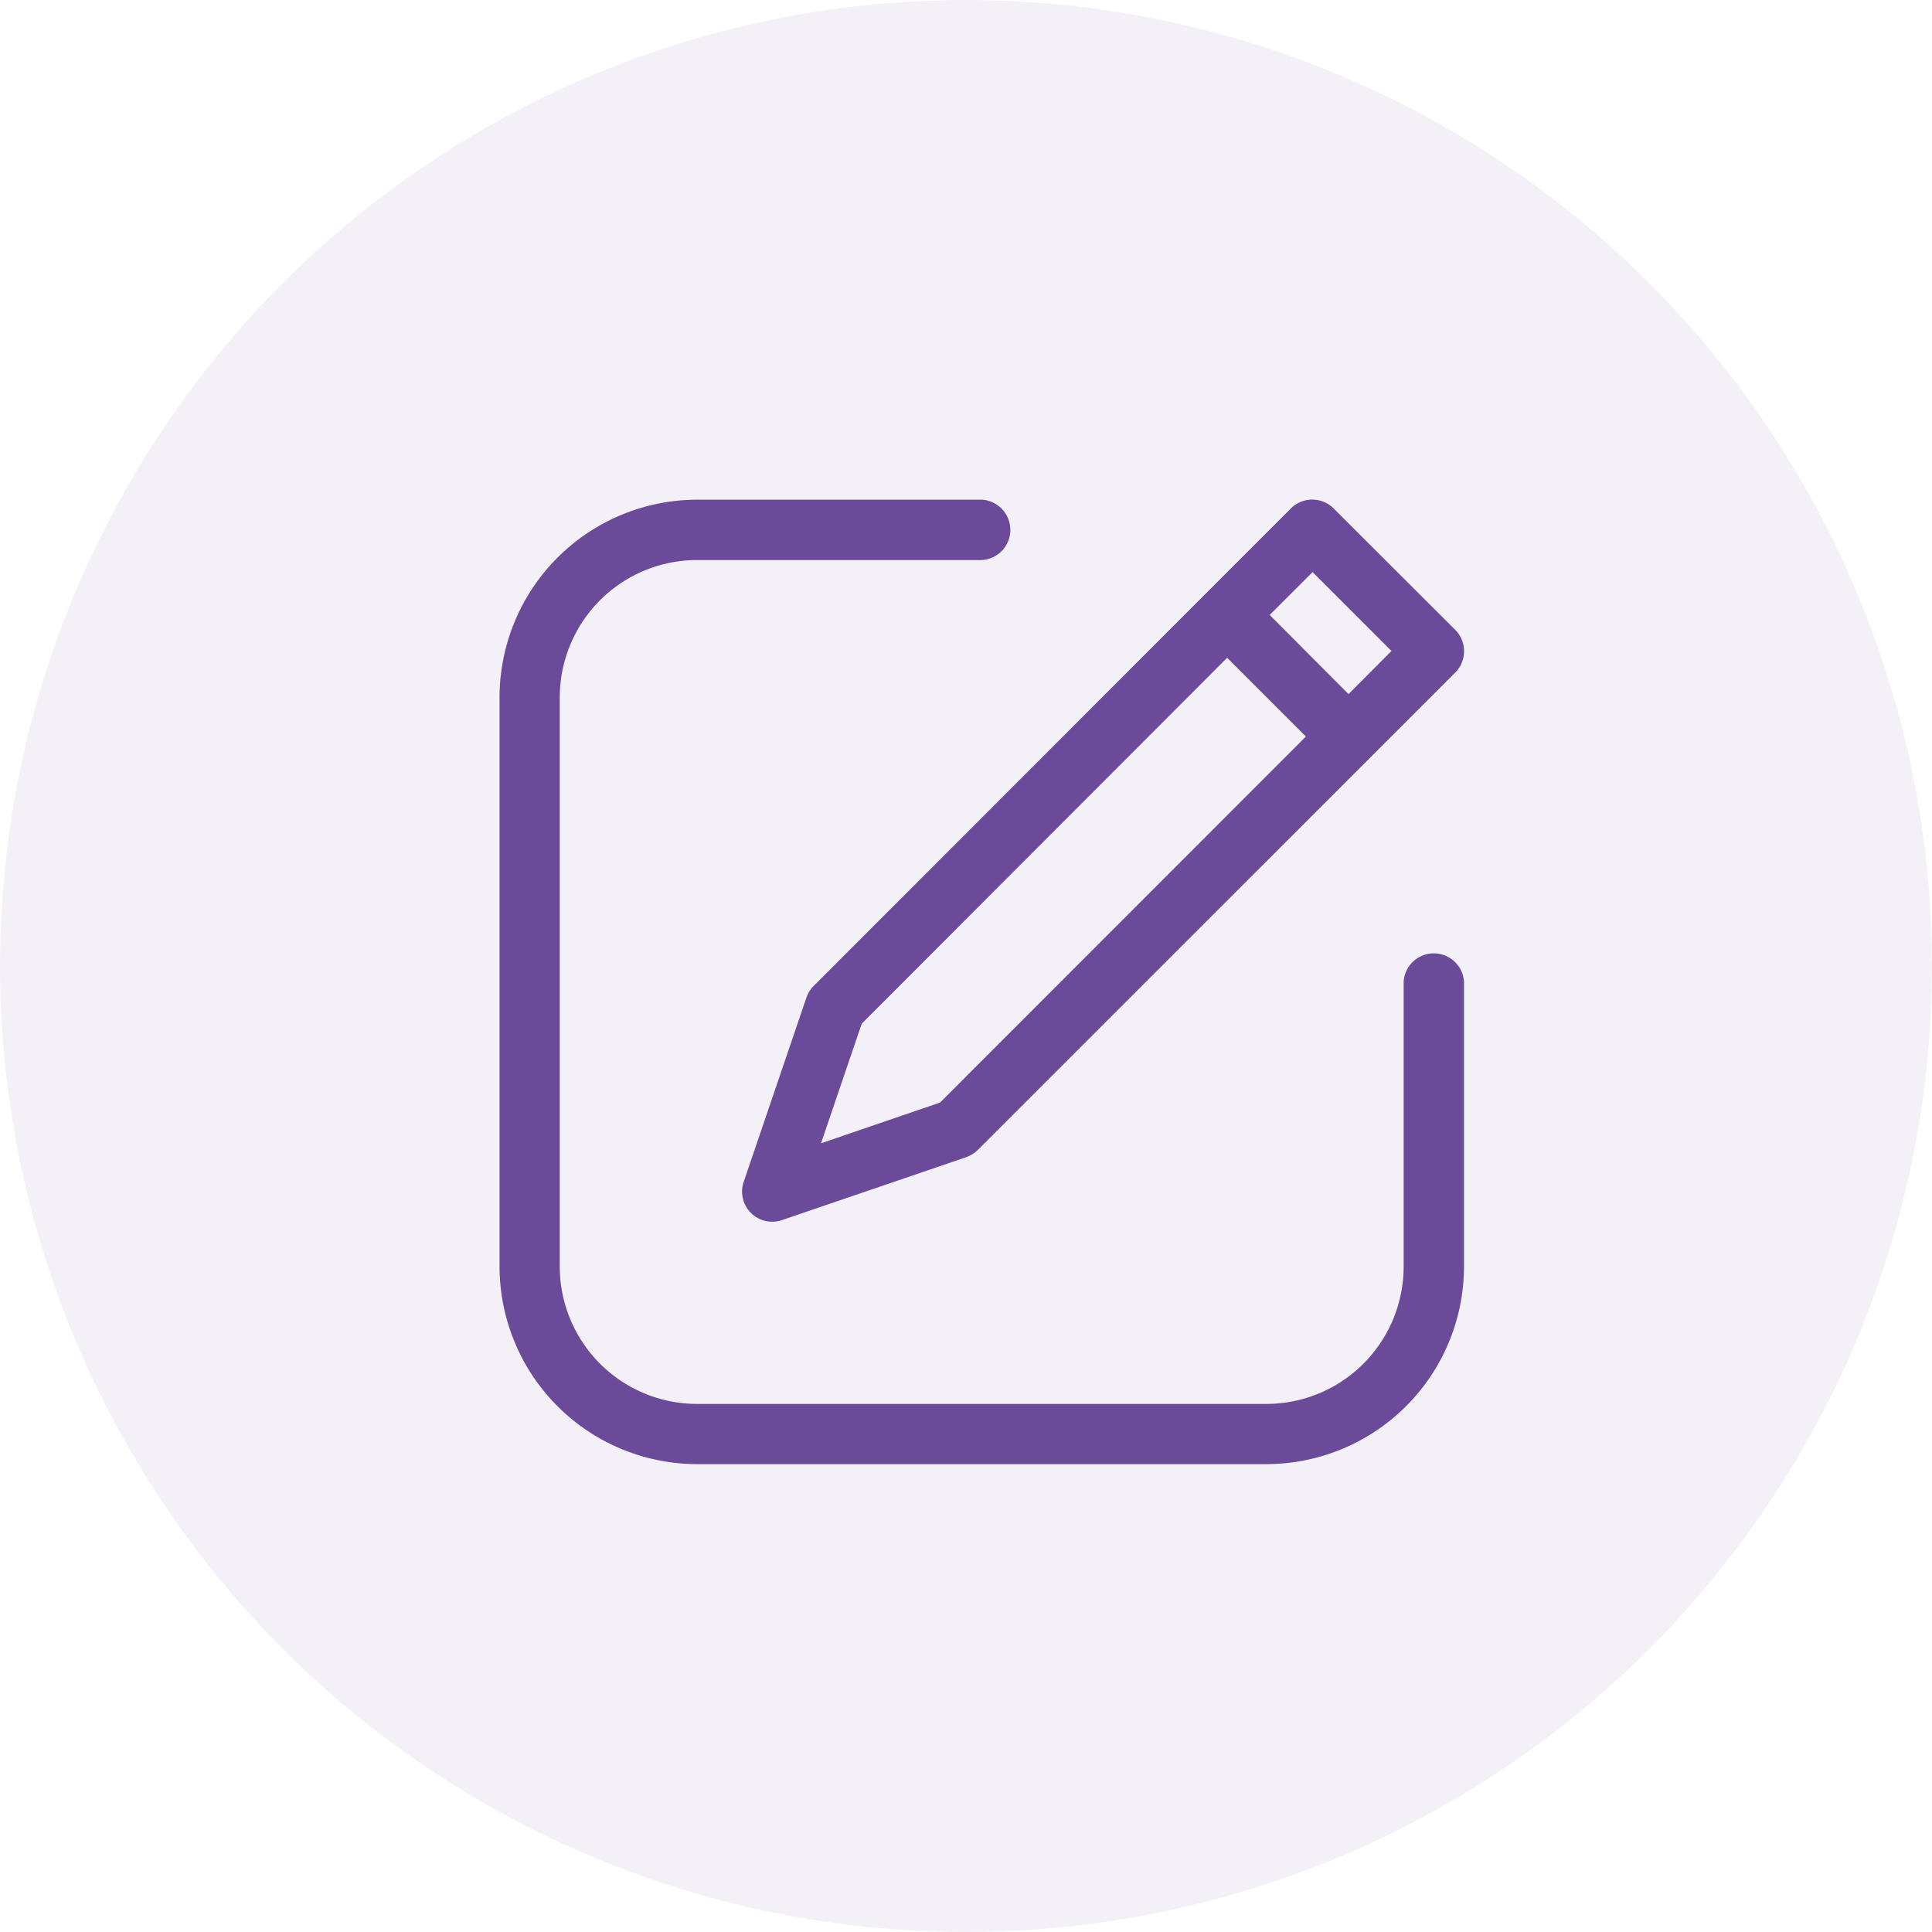
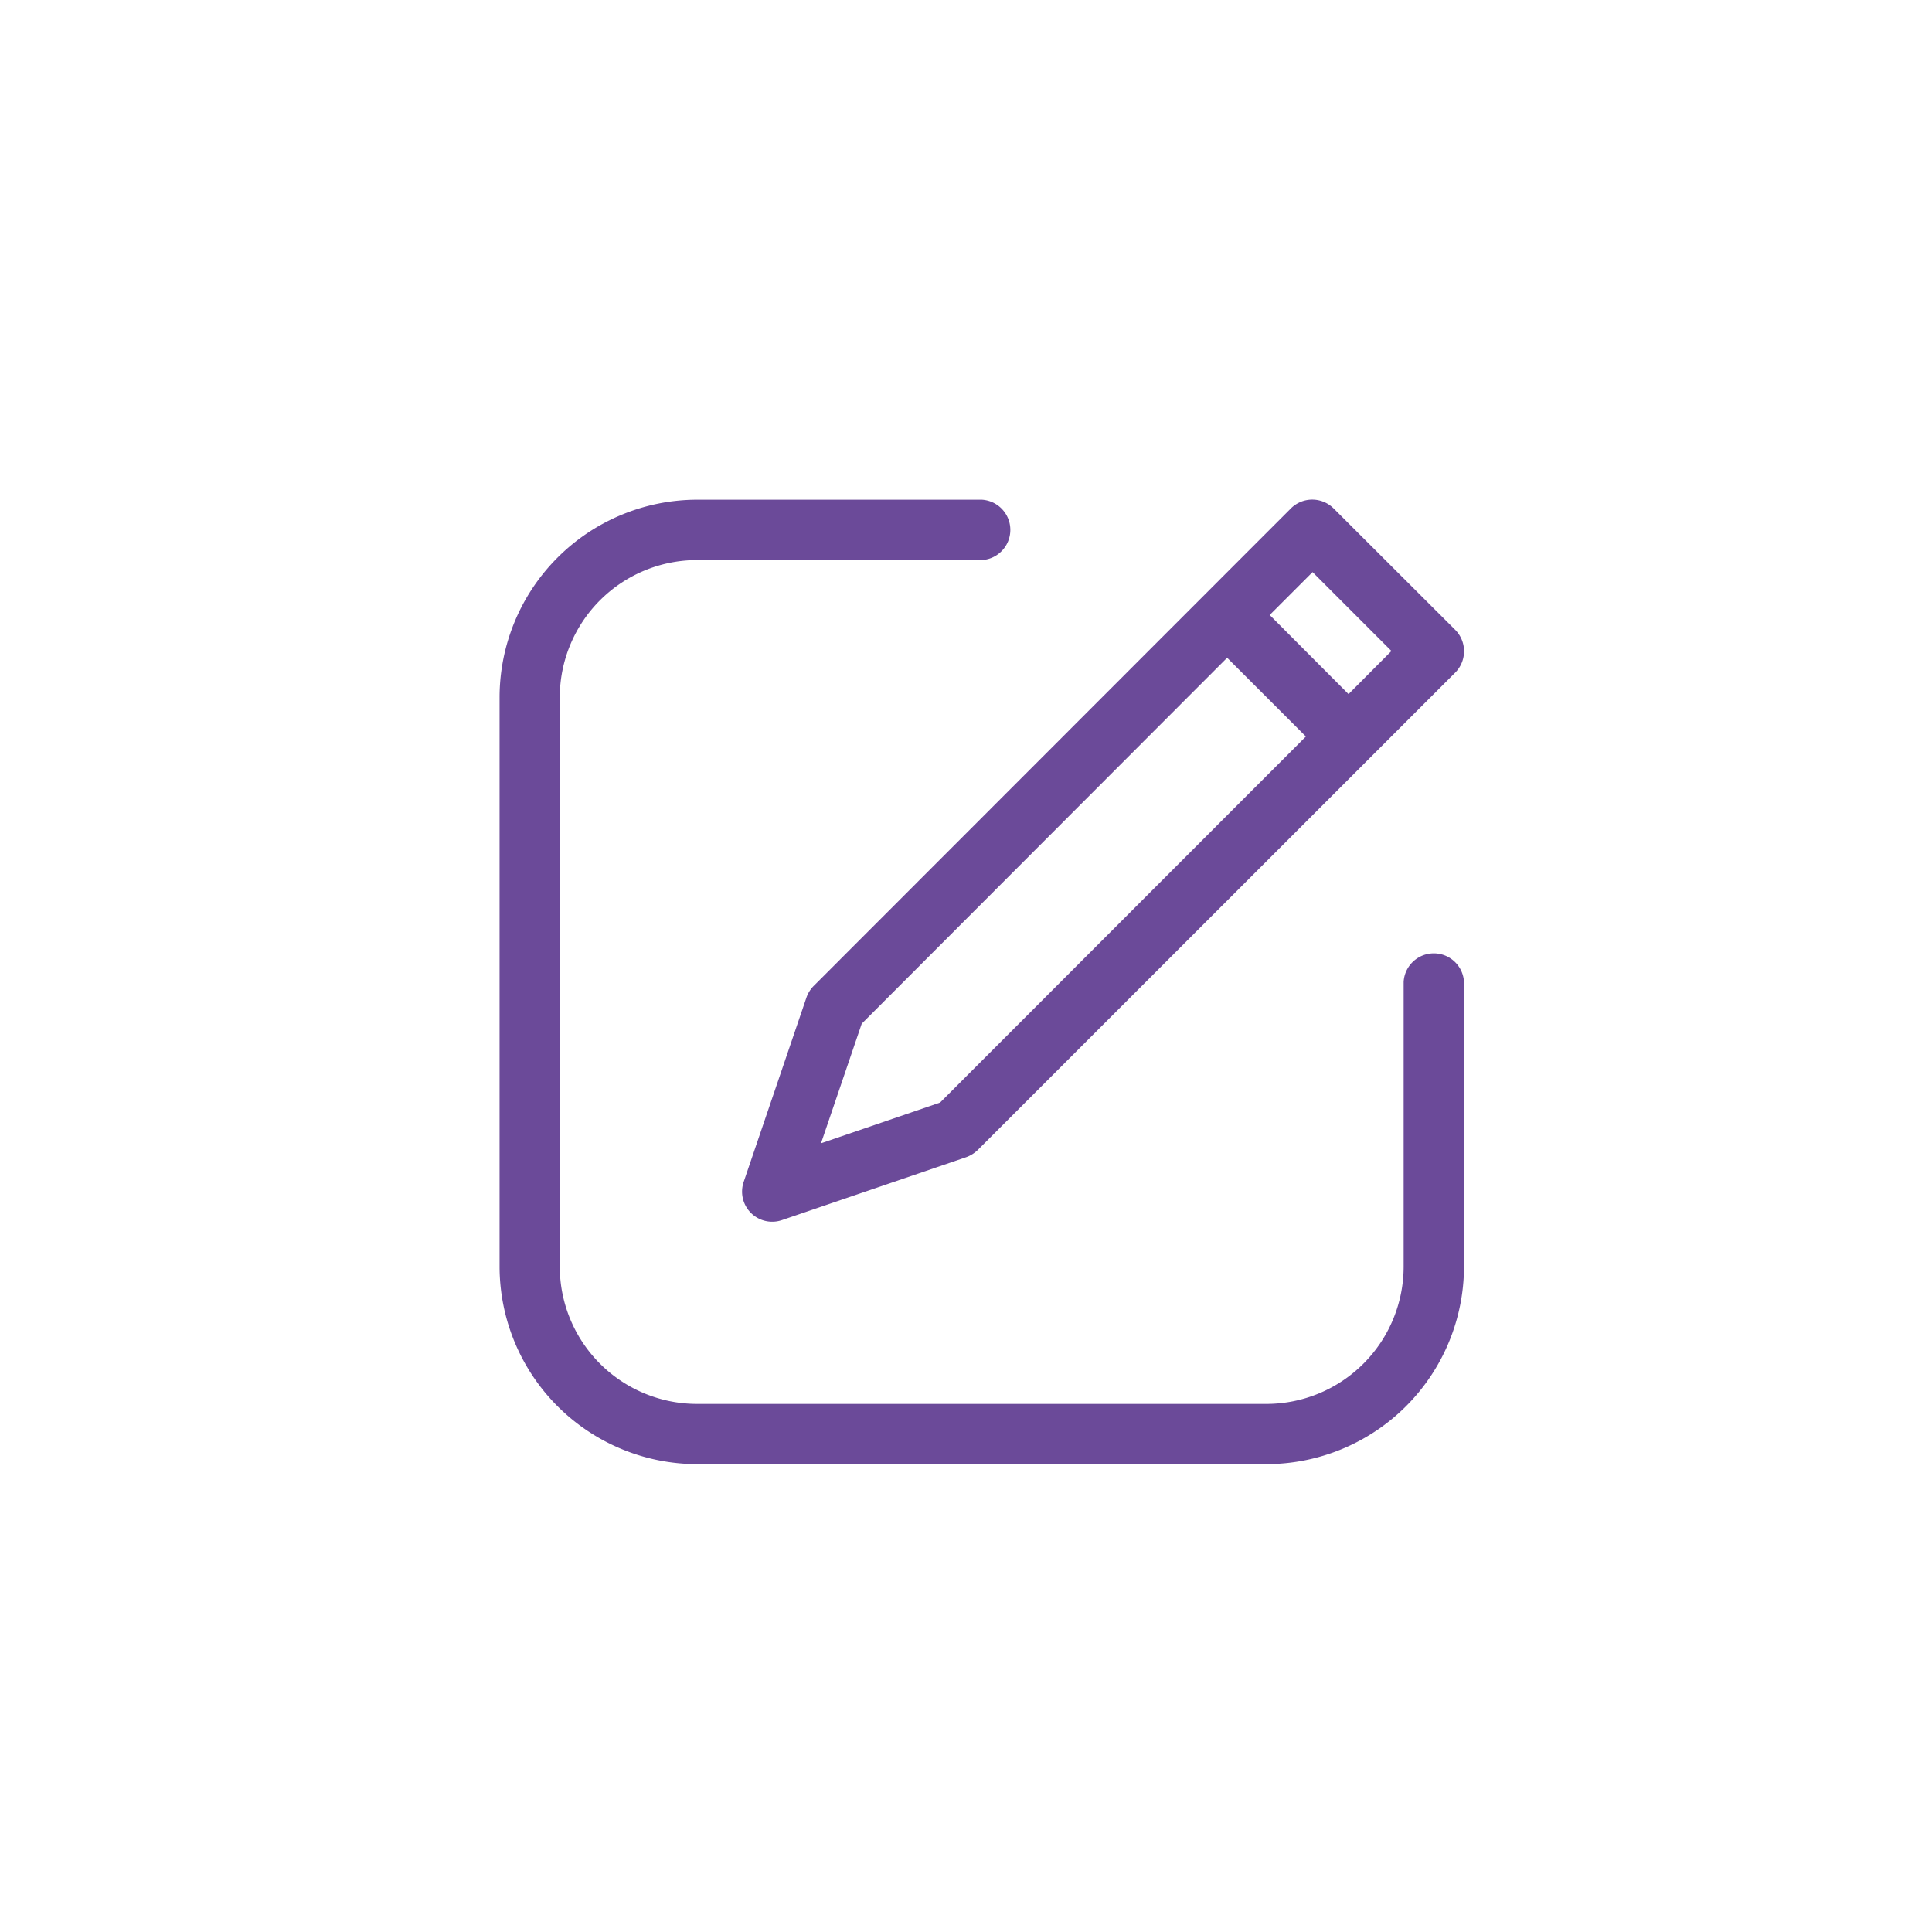
<svg xmlns="http://www.w3.org/2000/svg" width="42" height="42" viewBox="0 0 42 42">
  <g id="Group_3110" data-name="Group 3110" transform="translate(-93 -126)">
-     <circle id="Ellipse_69" data-name="Ellipse 69" cx="21" cy="21" r="21" transform="translate(93 126)" fill="#e9e4f0" opacity="0.5" />
    <g id="noun_post_2818902_1_" data-name="noun_post_2818902 (1)" transform="translate(98.86 131.869)">
      <path id="Path_17700" data-name="Path 17700" d="M40.491,5.185a.659.659,0,0,0-.932,0L29.188,15.563a.669.669,0,0,0-.158.252l-1.365,4.009a.655.655,0,0,0,.829.832L32.5,19.288a.7.7,0,0,0,.252-.156L43.132,8.754a.659.659,0,0,0,0-.932ZM31.934,18.1l-2.588.885.885-2.6L38.175,8.43l1.712,1.712Zm8.88-8.88L39.1,7.5l.932-.932,1.715,1.715Z" transform="translate(-17.358 0)" fill="#6b4a99" />
      <path id="Path_17701" data-name="Path 17701" d="M9.291,6.312h6.192a.657.657,0,0,0,0-1.312H9.291A4.3,4.3,0,0,0,5,9.291V21.675a4.3,4.3,0,0,0,4.291,4.291H21.675a4.3,4.3,0,0,0,4.291-4.291V15.483a.657.657,0,0,0-1.312,0v6.192a2.986,2.986,0,0,1-2.979,2.982H9.291a2.986,2.986,0,0,1-2.982-2.982V9.291A2.986,2.986,0,0,1,9.291,6.312Z" transform="translate(0 -0.006)" fill="#6b4a99" />
    </g>
  </g>
</svg>